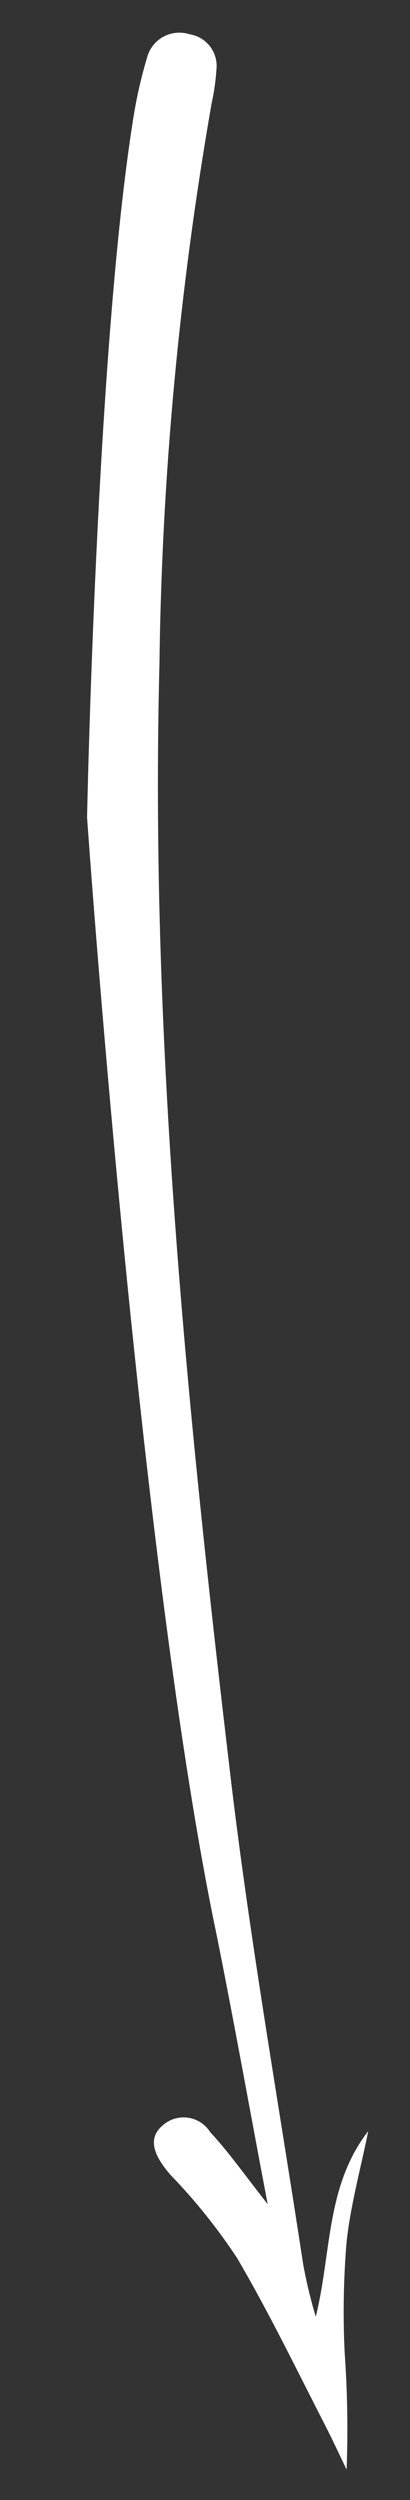
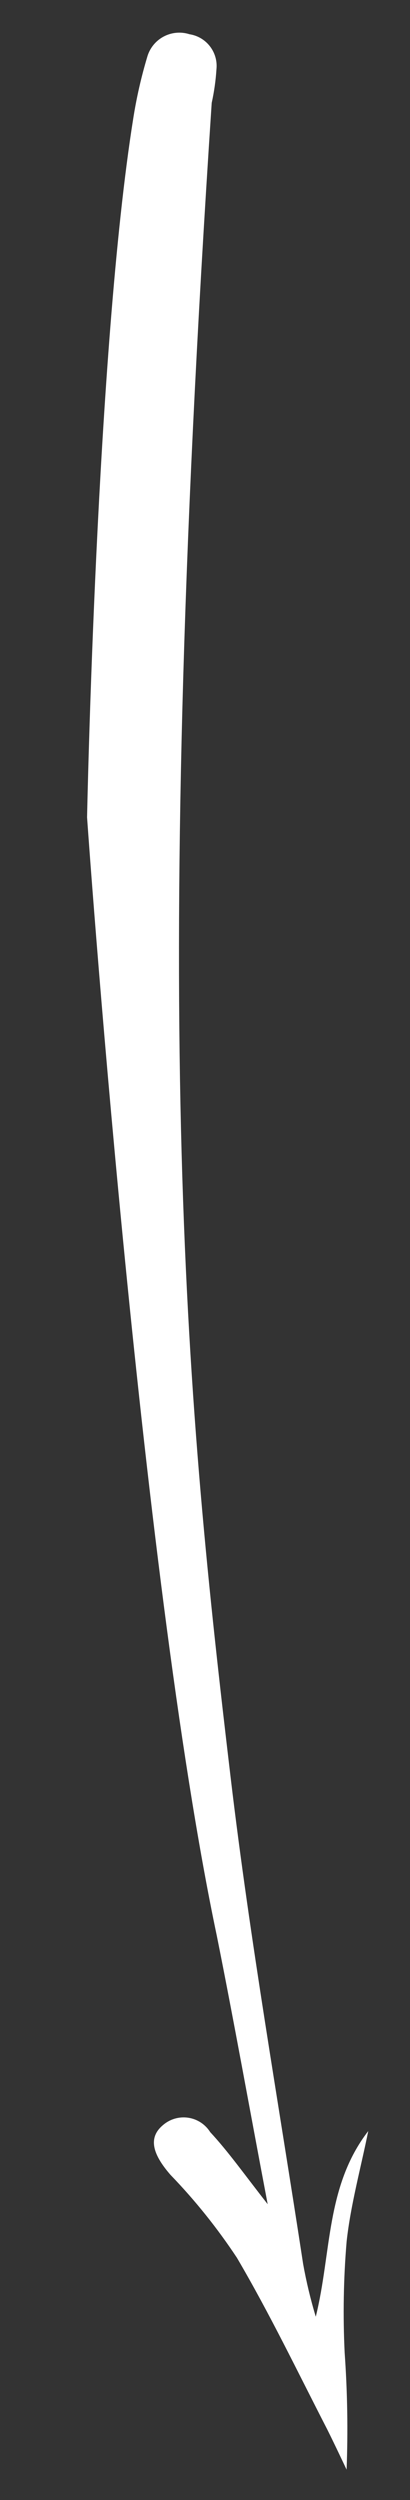
<svg xmlns="http://www.w3.org/2000/svg" width="11" height="67" viewBox="0 0 11 67" fill="none">
  <rect x="0" y="0" width="11" height="67" fill="#333333" stroke="none" />
-   <path d="M8.472 62.087C8.898 60.366 8.738 58.592 9.88 57.111C9.68 58.102 9.407 59.091 9.3 60.068C9.216 61.061 9.199 62.059 9.247 63.054C9.321 64.096 9.338 65.141 9.299 66.185C9.128 65.825 8.965 65.479 8.779 65.106C7.986 63.565 7.234 62 6.357 60.508C5.832 59.714 5.236 58.97 4.575 58.286C4.084 57.722 3.973 57.286 4.372 56.952C4.558 56.791 4.805 56.718 5.049 56.754C5.293 56.79 5.508 56.931 5.639 57.139C6.128 57.666 6.549 58.264 7.182 59.072C6.686 56.461 6.276 54.164 5.817 51.878C3.739 42.015 2.336 21.904 2.336 21.904C2.336 21.904 2.586 9.372 3.574 3.182C3.661 2.626 3.786 2.077 3.947 1.537C4.011 1.301 4.168 1.101 4.383 0.984C4.598 0.867 4.852 0.843 5.085 0.918C5.538 0.988 5.856 1.403 5.807 1.859C5.788 2.161 5.745 2.461 5.68 2.757C4.811 7.721 4.342 12.747 4.278 17.787C4.019 27.814 5.016 37.761 6.194 47.688C6.71 52.026 7.472 56.347 8.133 60.675C8.219 61.152 8.332 61.624 8.472 62.087Z" fill="white" />
+   <path d="M8.472 62.087C8.898 60.366 8.738 58.592 9.88 57.111C9.68 58.102 9.407 59.091 9.3 60.068C9.216 61.061 9.199 62.059 9.247 63.054C9.321 64.096 9.338 65.141 9.299 66.185C9.128 65.825 8.965 65.479 8.779 65.106C7.986 63.565 7.234 62 6.357 60.508C5.832 59.714 5.236 58.97 4.575 58.286C4.084 57.722 3.973 57.286 4.372 56.952C4.558 56.791 4.805 56.718 5.049 56.754C5.293 56.79 5.508 56.931 5.639 57.139C6.128 57.666 6.549 58.264 7.182 59.072C6.686 56.461 6.276 54.164 5.817 51.878C3.739 42.015 2.336 21.904 2.336 21.904C2.336 21.904 2.586 9.372 3.574 3.182C3.661 2.626 3.786 2.077 3.947 1.537C4.011 1.301 4.168 1.101 4.383 0.984C4.598 0.867 4.852 0.843 5.085 0.918C5.538 0.988 5.856 1.403 5.807 1.859C5.788 2.161 5.745 2.461 5.68 2.757C4.019 27.814 5.016 37.761 6.194 47.688C6.71 52.026 7.472 56.347 8.133 60.675C8.219 61.152 8.332 61.624 8.472 62.087Z" fill="white" />
</svg>